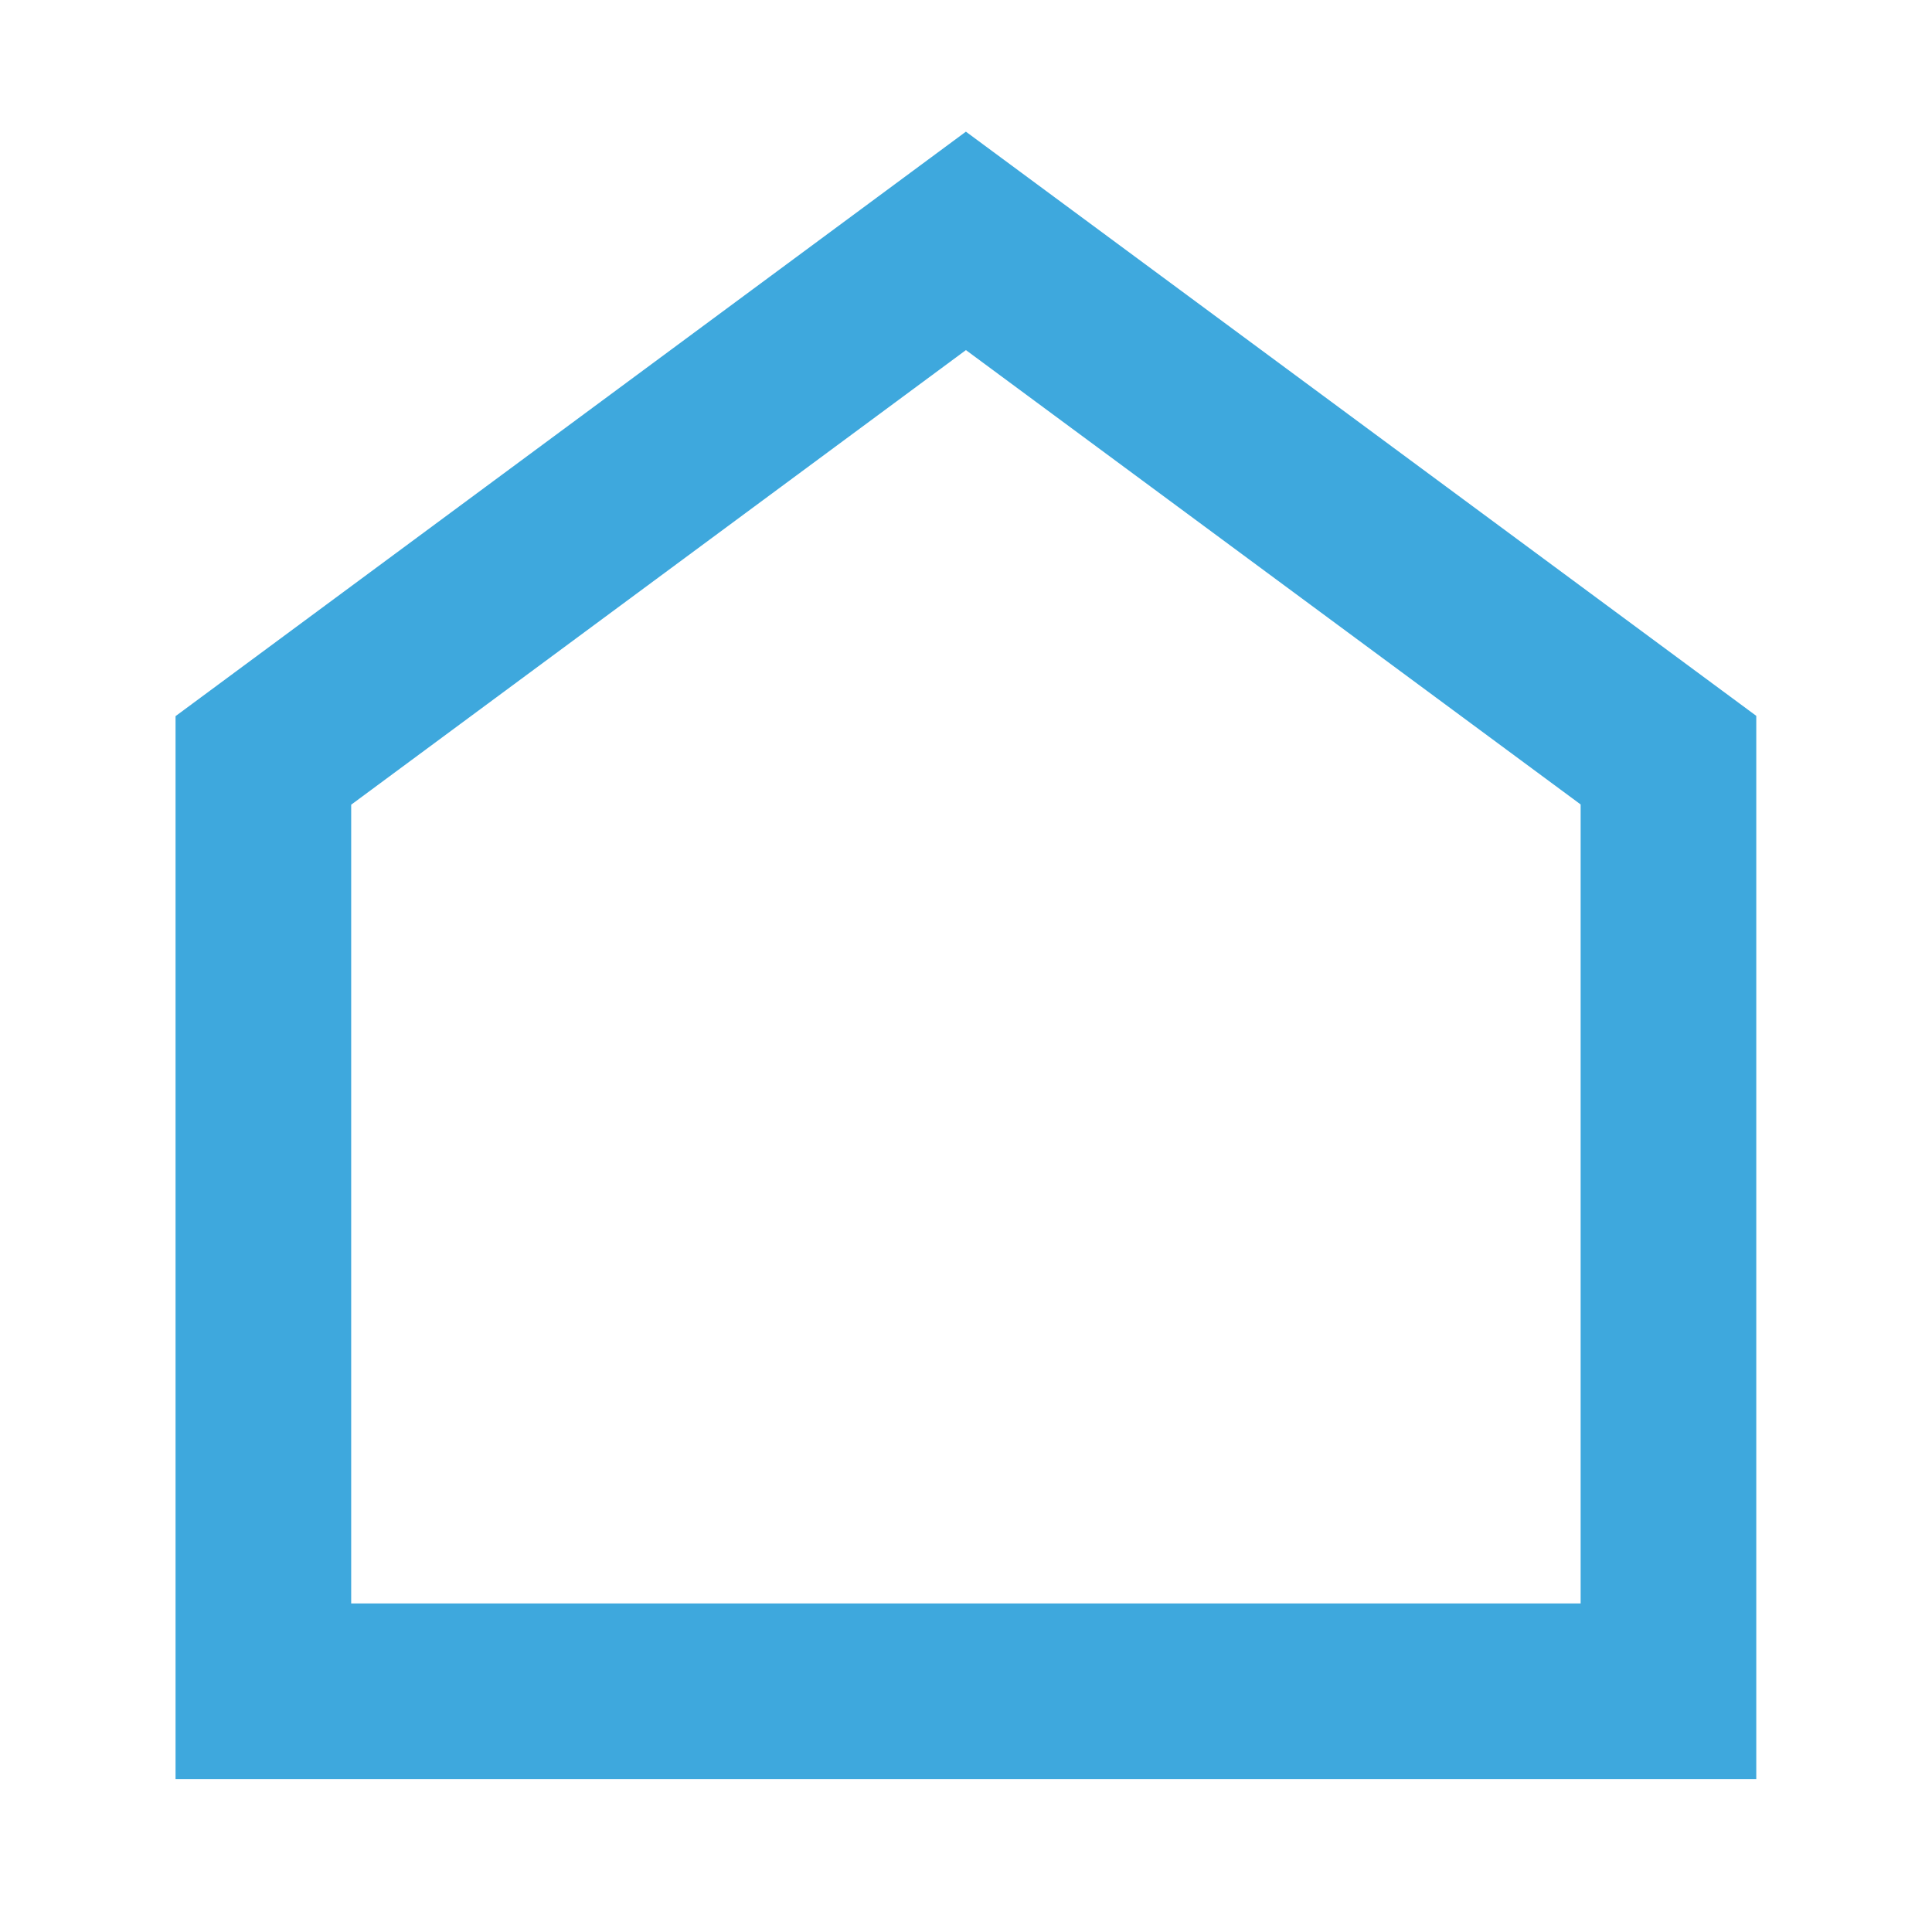
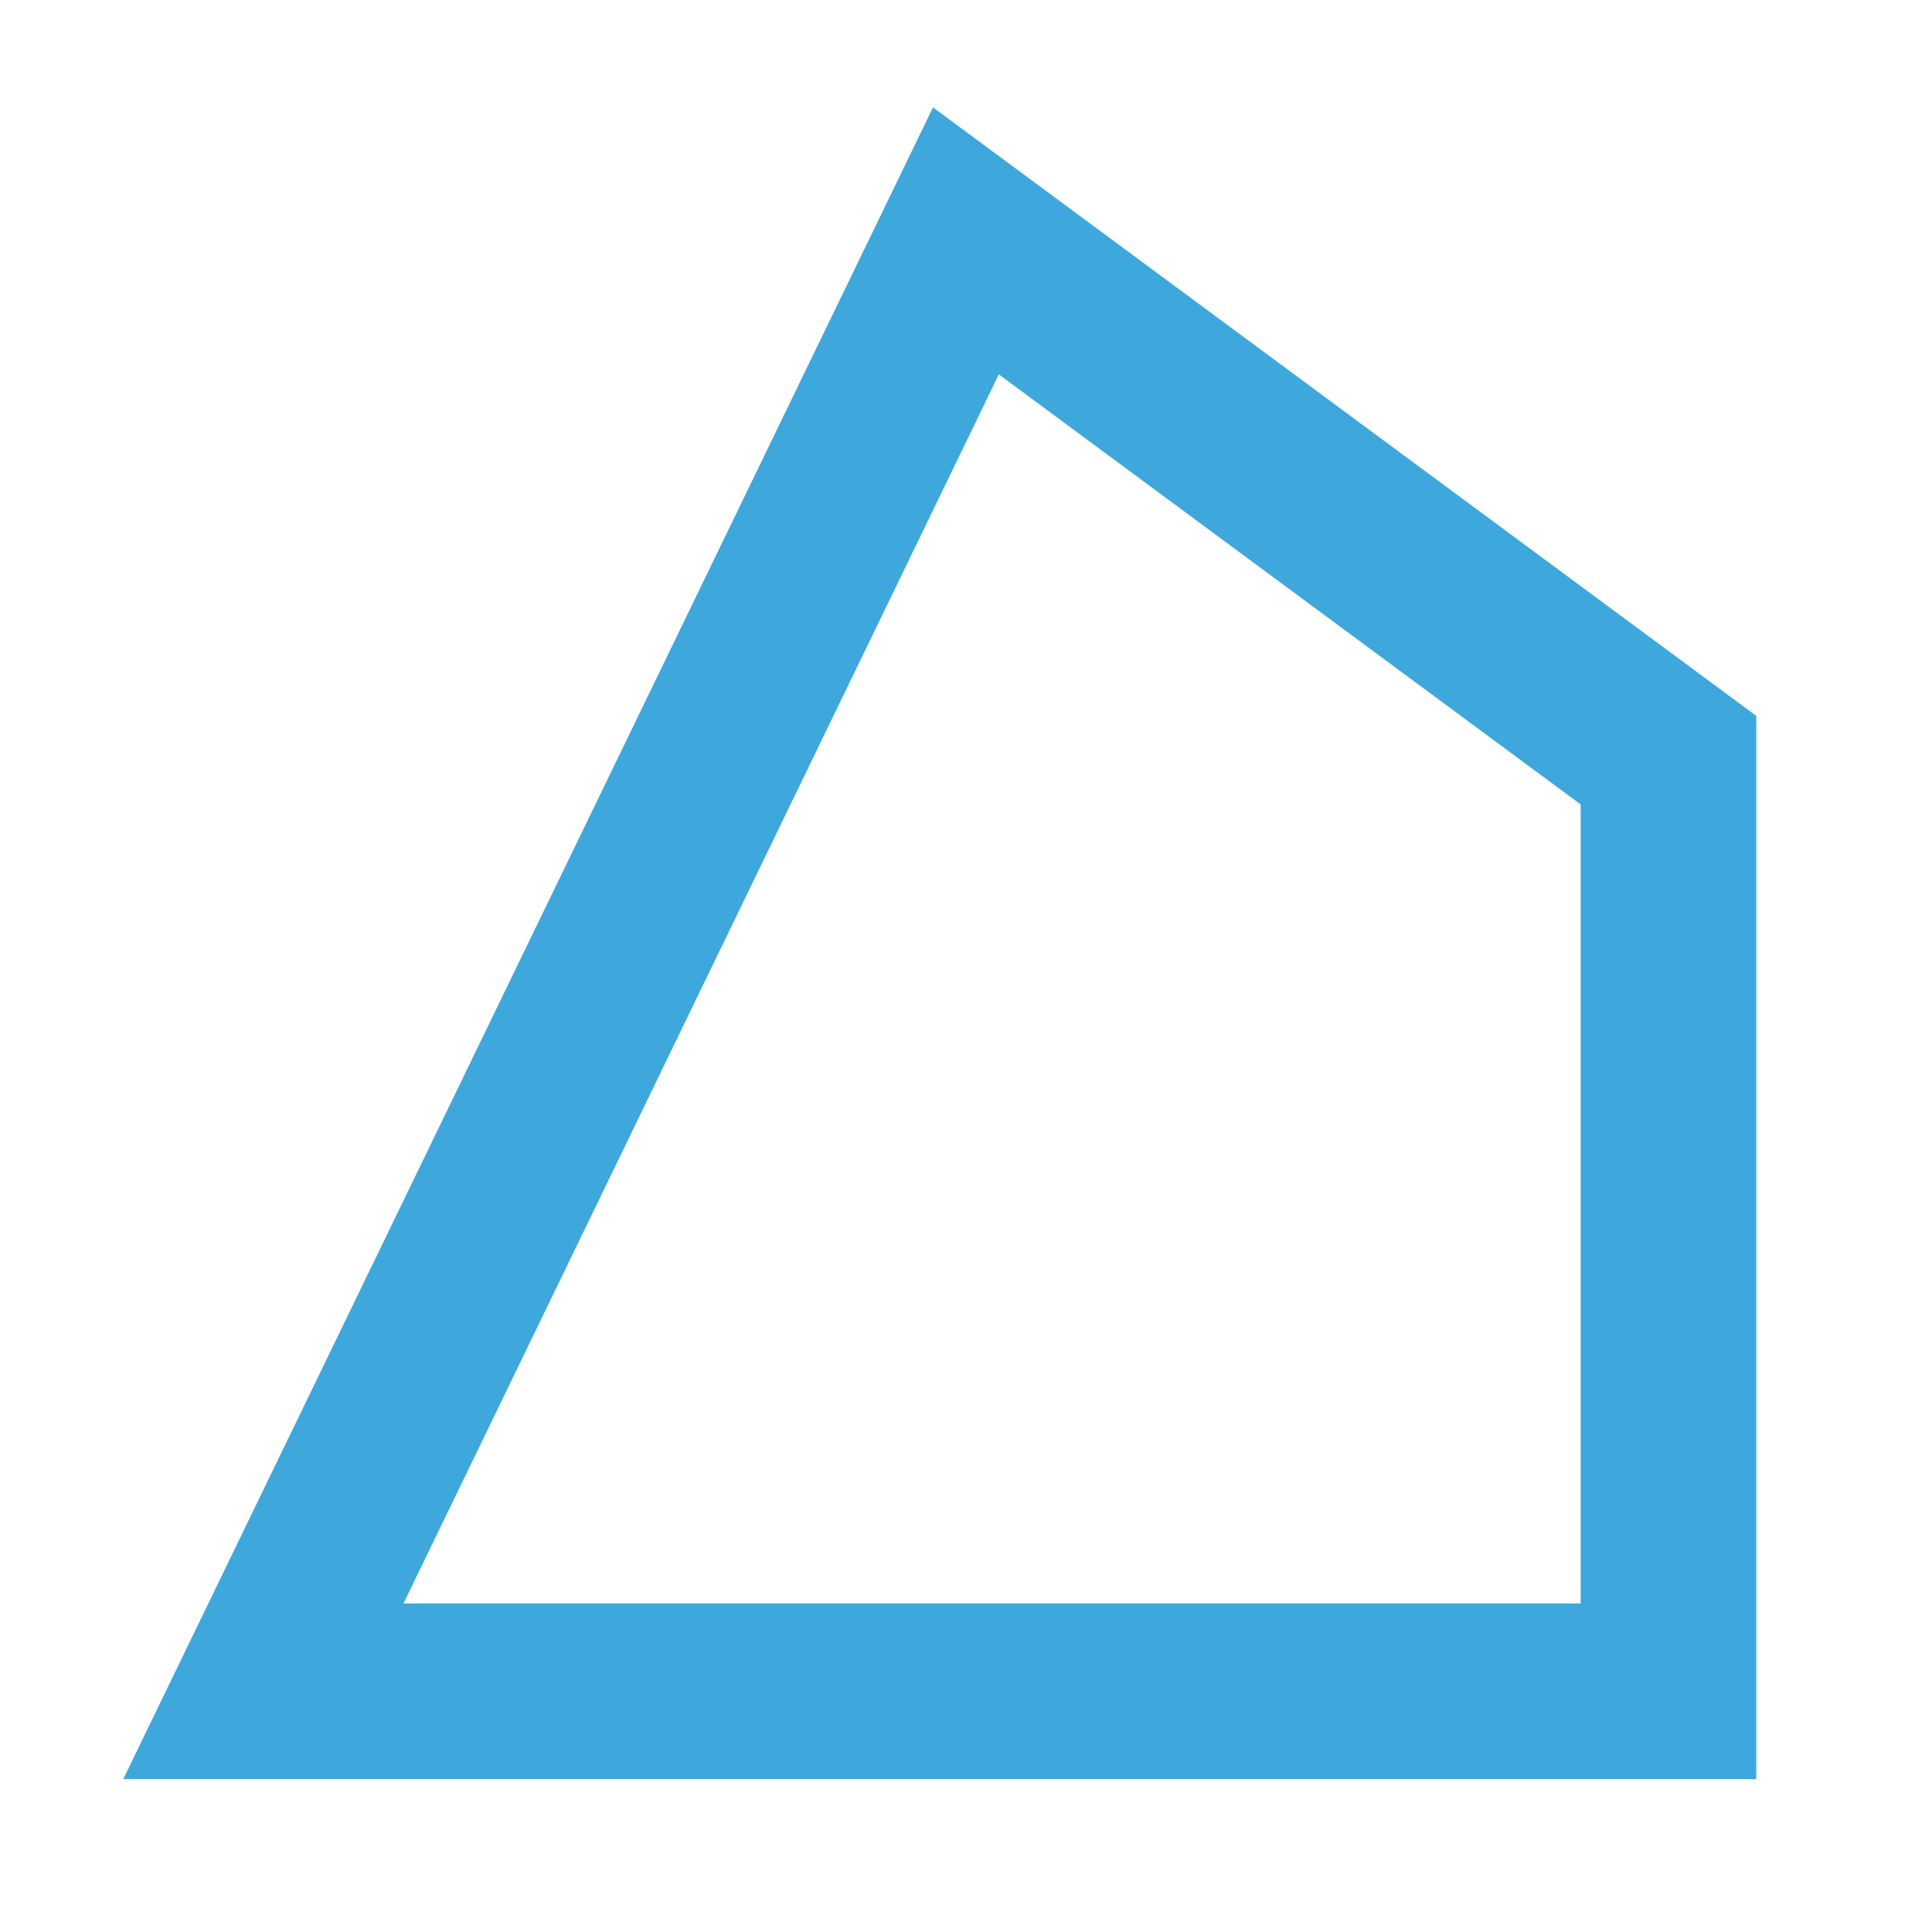
<svg xmlns="http://www.w3.org/2000/svg" width="22" height="22" viewBox="0 0 22 22">
  <defs>
    <style>.a{fill:rgba(255,255,255,0);}.b{fill:none;stroke:#3ea8dd;stroke-miterlimit:10;stroke-width:2px;}</style>
  </defs>
  <g transform="translate(-138 -1599)">
-     <rect class="a" width="22" height="22" transform="translate(138 1599)" />
-     <path class="b" d="M111.878,42.784l8,5.913V59.3h-16V48.7Z" transform="translate(37.121 1558.959)" />
+     <path class="b" d="M111.878,42.784l8,5.913V59.3h-16Z" transform="translate(37.121 1558.959)" />
  </g>
</svg>